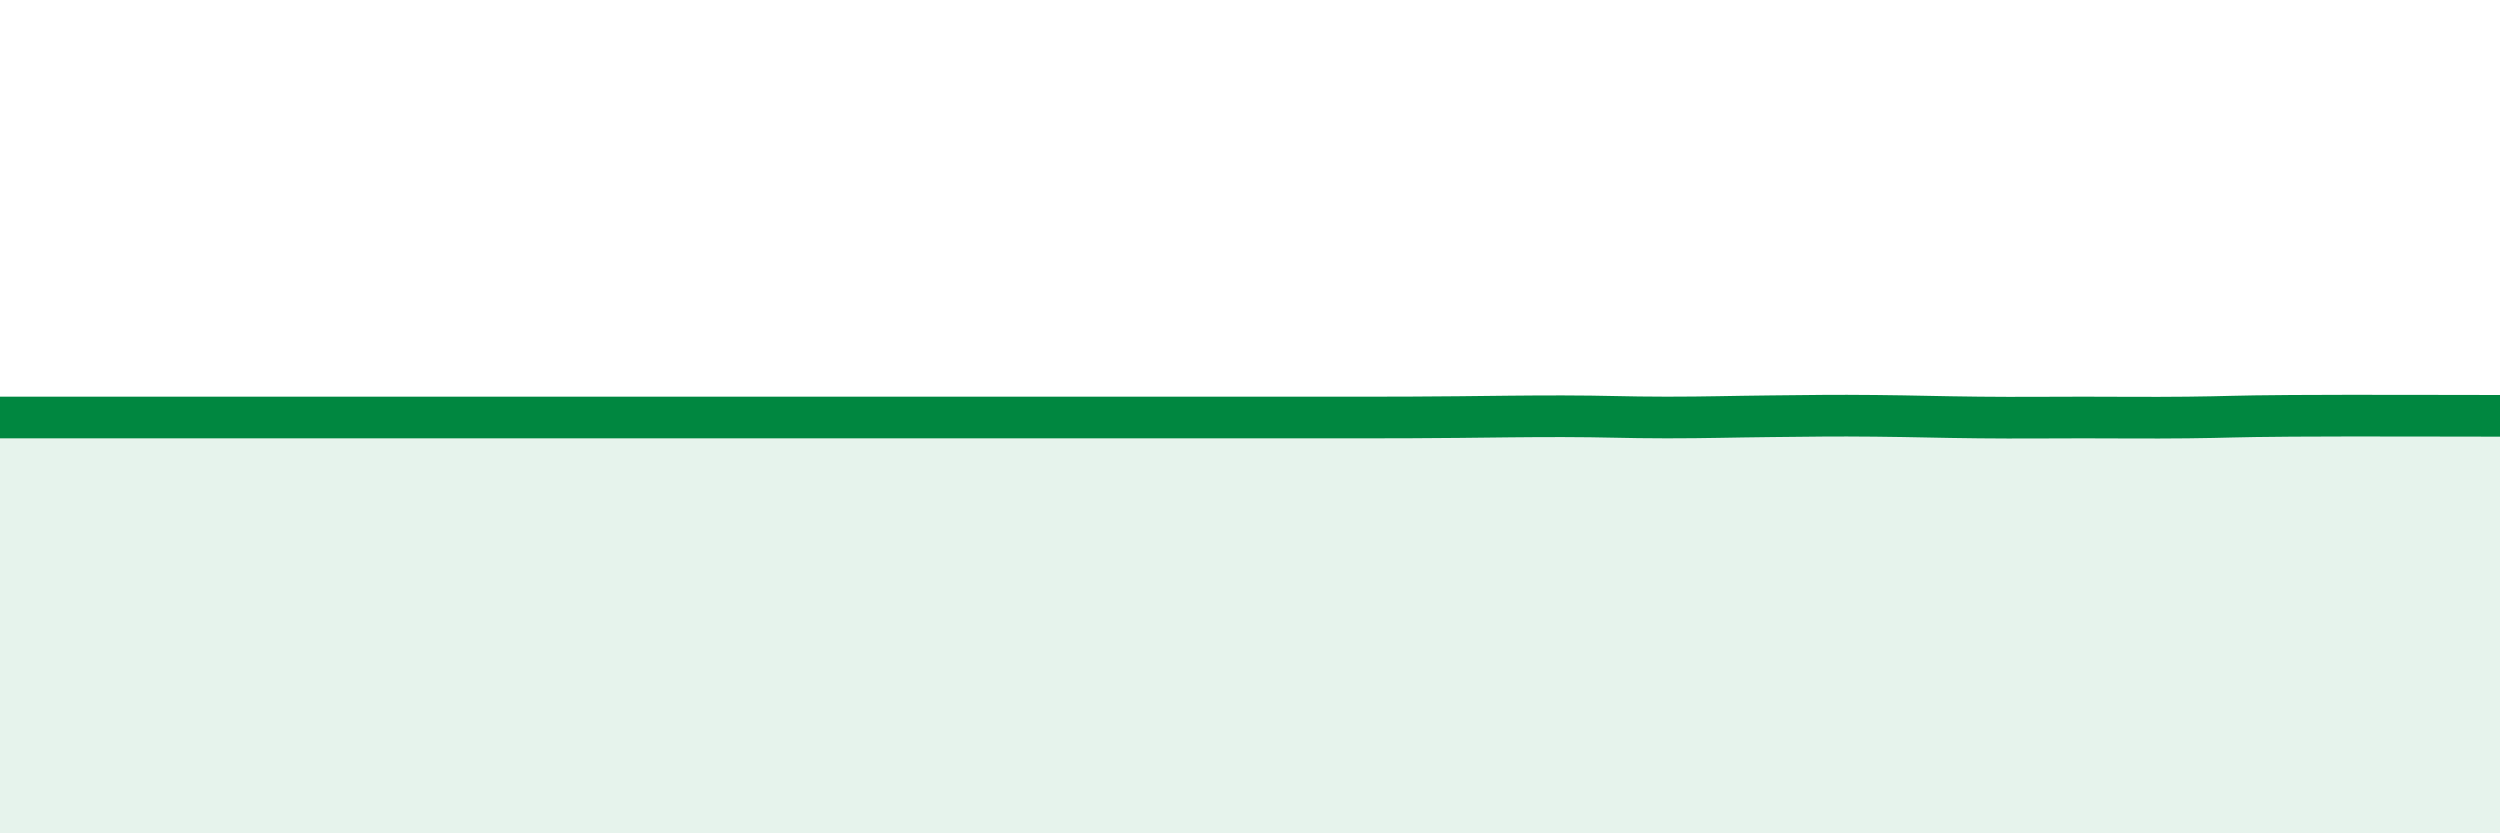
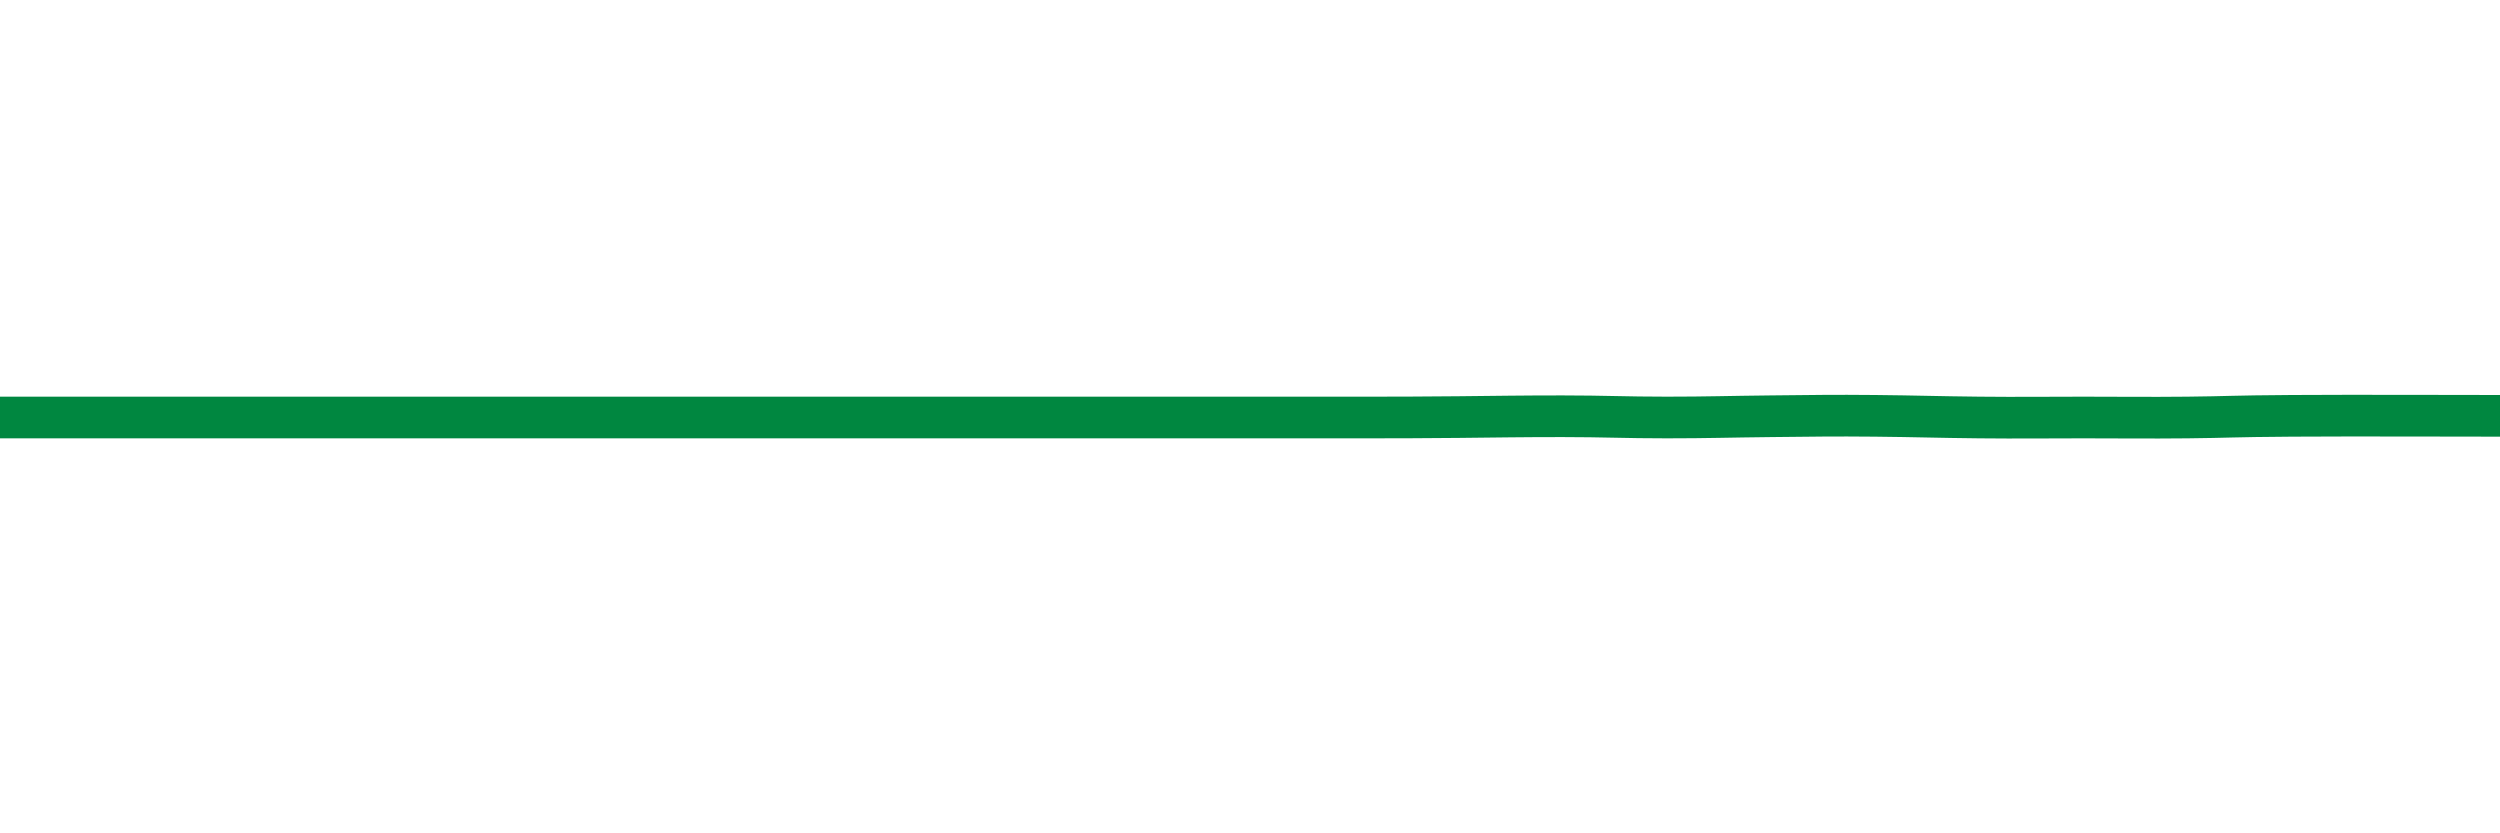
<svg xmlns="http://www.w3.org/2000/svg" width="60" height="20" viewBox="0 0 60 20">
-   <path d="M 0,10.02 C 0.5,10.02 1.5,10.02 2.5,10.02 C 3.5,10.02 4,10.02 5,10.02 C 6,10.02 6.5,10.02 7.5,10.02 C 8.5,10.02 9,10.02 10,10.02 C 11,10.02 11.5,10.02 12.5,10.02 C 13.5,10.02 14,10.02 15,10.02 C 16,10.02 16.5,10.02 17.5,10.02 C 18.5,10.02 19,10.02 20,10.02 C 21,10.02 21.5,10.02 22.5,10.02 C 23.5,10.02 24,10.02 25,10.02 C 26,10.02 26.5,10.02 27.5,10.02 C 28.5,10.02 29,10.02 30,10.02 C 31,10.02 31.5,10.02 32.5,10.02 C 33.5,10.02 34,10.02 35,10.01 C 36,10 36.5,9.99 37.5,9.99 C 38.5,9.99 39,10.02 40,10.02 C 41,10.02 41.5,10 42.5,9.99 C 43.5,9.98 44,9.97 45,9.98 C 46,9.99 46.5,10.01 47.5,10.02 C 48.5,10.03 49,10.02 50,10.02 C 51,10.02 51.5,10.03 52.5,10.02 C 53.5,10.01 53.5,9.99 55,9.98 C 56.5,9.97 59,9.98 60,9.98L60 20L0 20Z" fill="#008740" opacity="0.1" stroke-linecap="round" stroke-linejoin="round" />
  <path d="M 0,10.02 C 0.5,10.02 1.5,10.02 2.5,10.02 C 3.5,10.02 4,10.02 5,10.02 C 6,10.02 6.5,10.02 7.5,10.02 C 8.5,10.02 9,10.02 10,10.02 C 11,10.02 11.5,10.02 12.5,10.02 C 13.5,10.02 14,10.02 15,10.02 C 16,10.02 16.5,10.02 17.5,10.02 C 18.5,10.02 19,10.02 20,10.02 C 21,10.02 21.5,10.02 22.5,10.02 C 23.5,10.02 24,10.02 25,10.02 C 26,10.02 26.5,10.02 27.5,10.02 C 28.5,10.02 29,10.02 30,10.02 C 31,10.02 31.5,10.02 32.5,10.02 C 33.5,10.02 34,10.02 35,10.01 C 36,10 36.5,9.99 37.5,9.99 C 38.5,9.99 39,10.02 40,10.02 C 41,10.02 41.5,10 42.5,9.99 C 43.5,9.98 44,9.97 45,9.98 C 46,9.99 46.5,10.01 47.5,10.02 C 48.5,10.03 49,10.02 50,10.02 C 51,10.02 51.5,10.03 52.5,10.02 C 53.5,10.01 53.5,9.99 55,9.98 C 56.5,9.97 59,9.98 60,9.98" stroke="#008740" stroke-width="1" fill="none" stroke-linecap="round" stroke-linejoin="round" />
</svg>